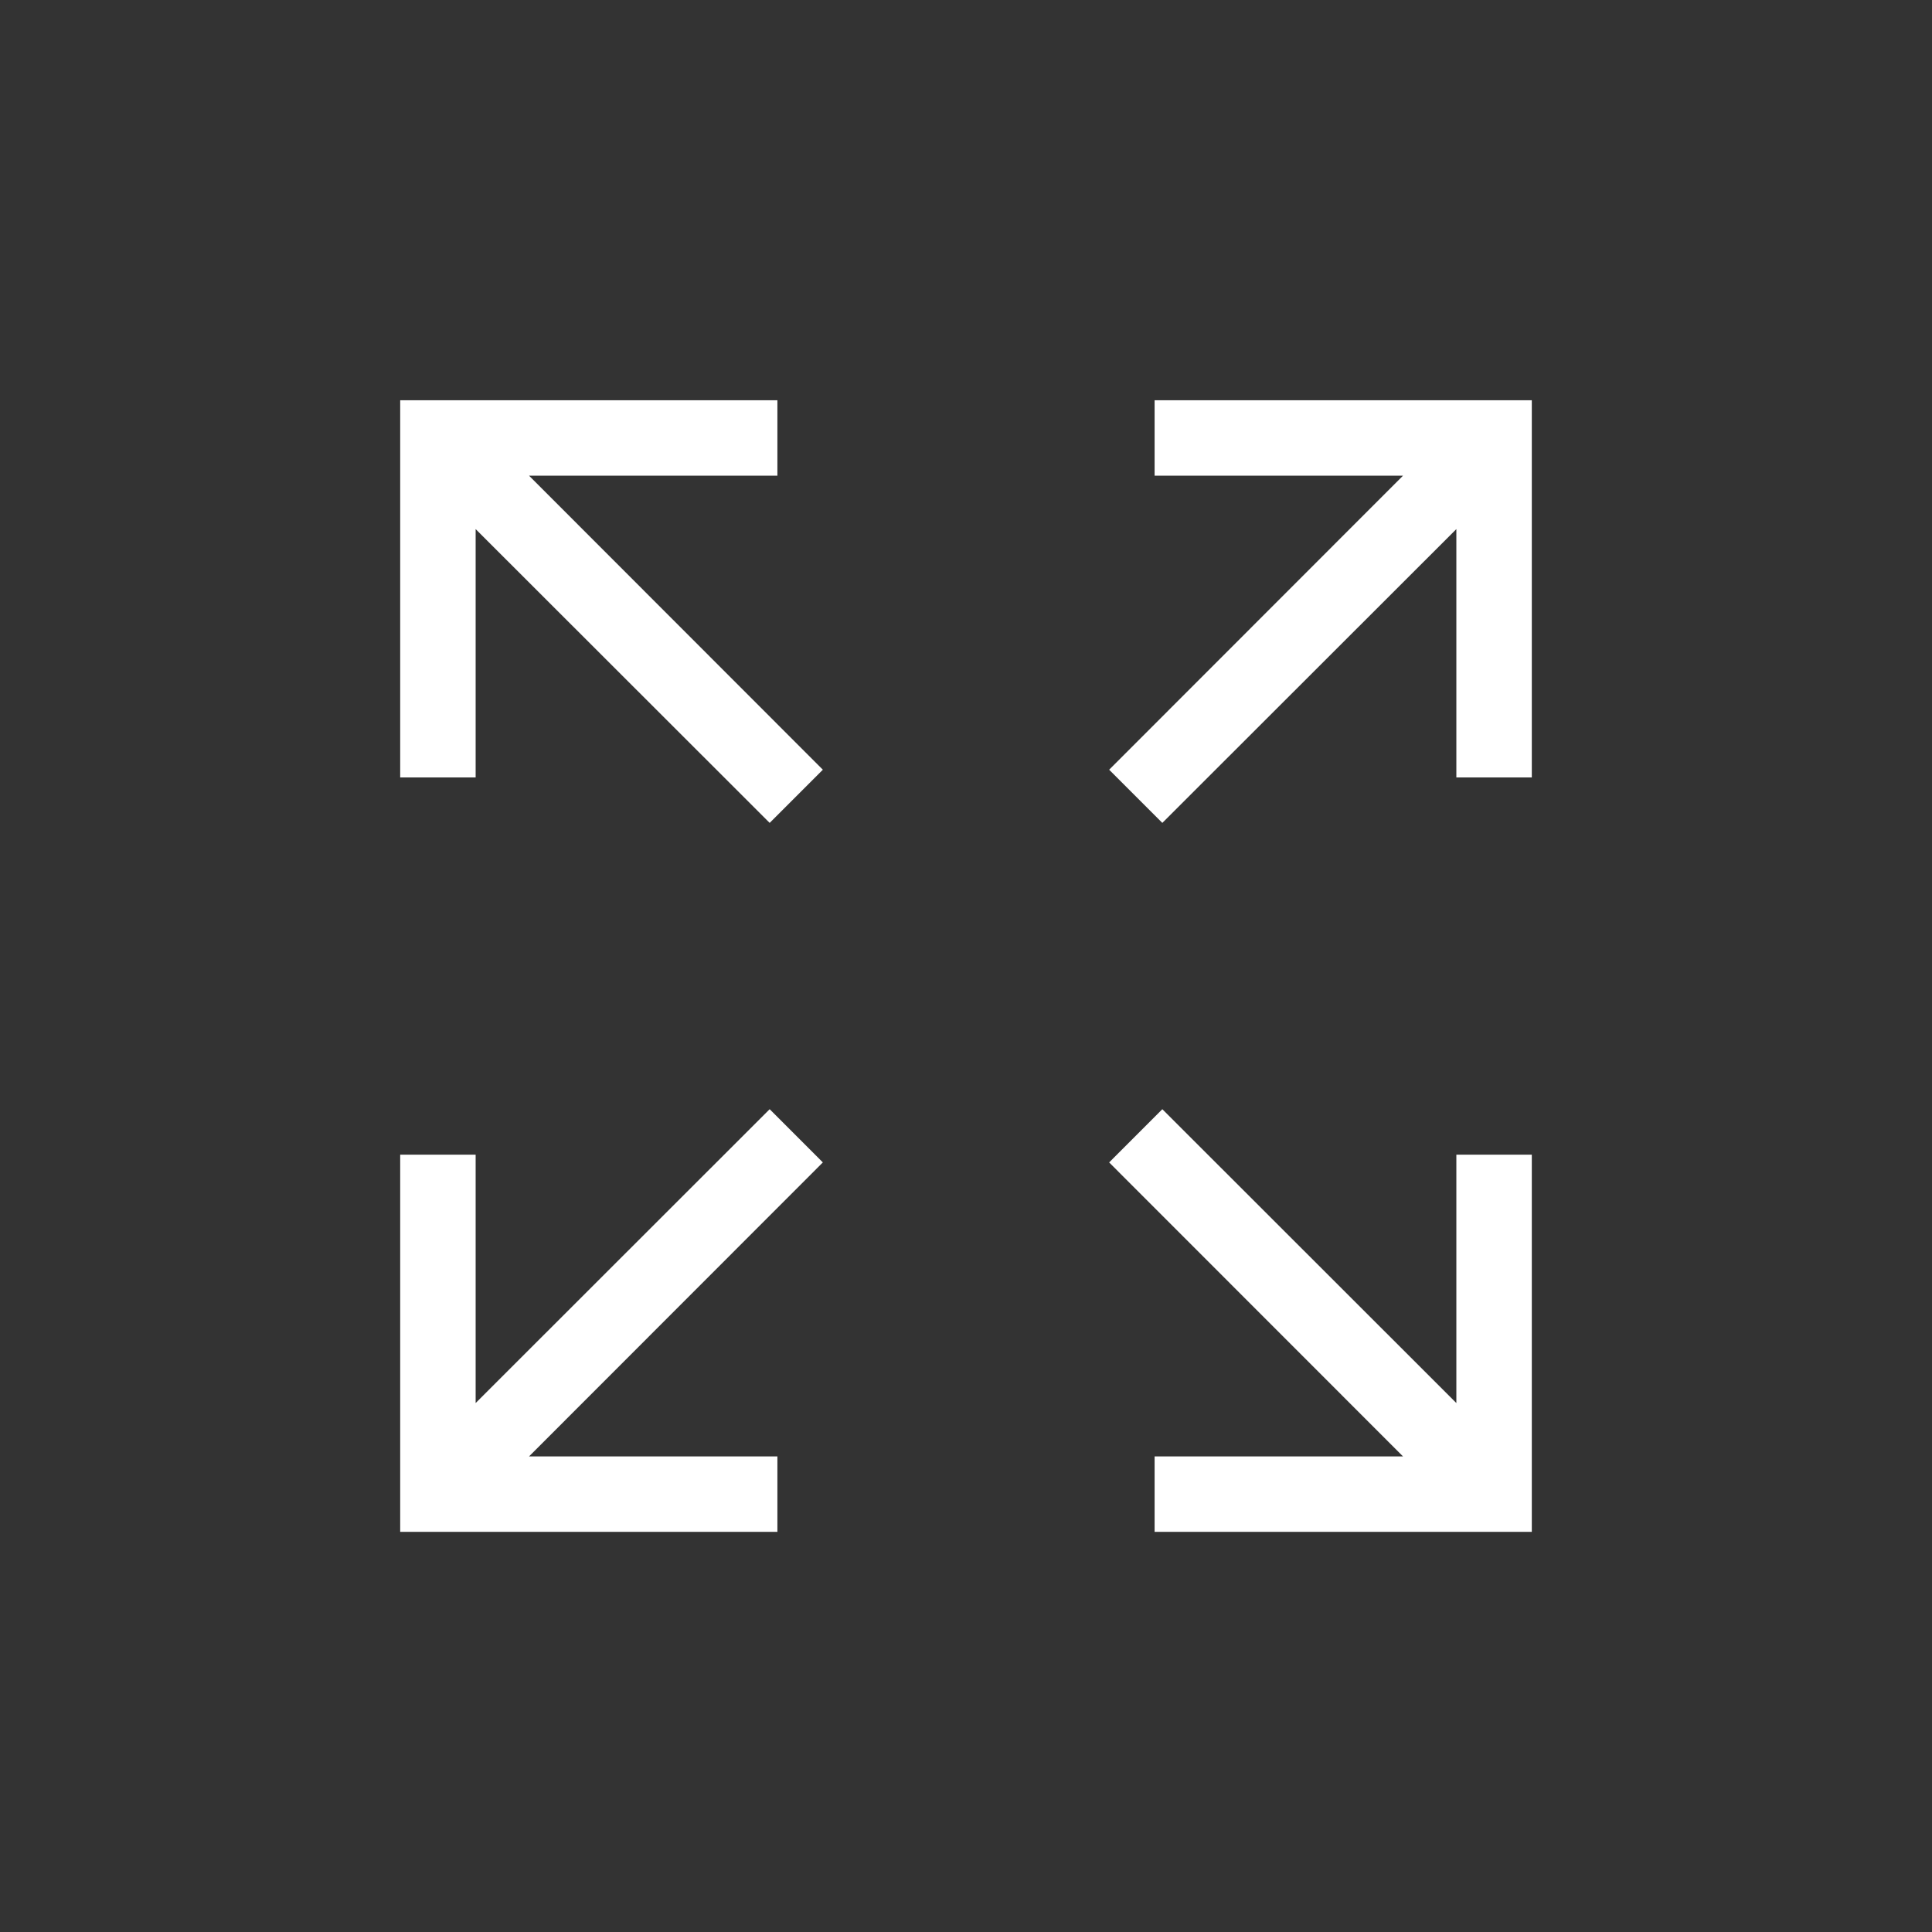
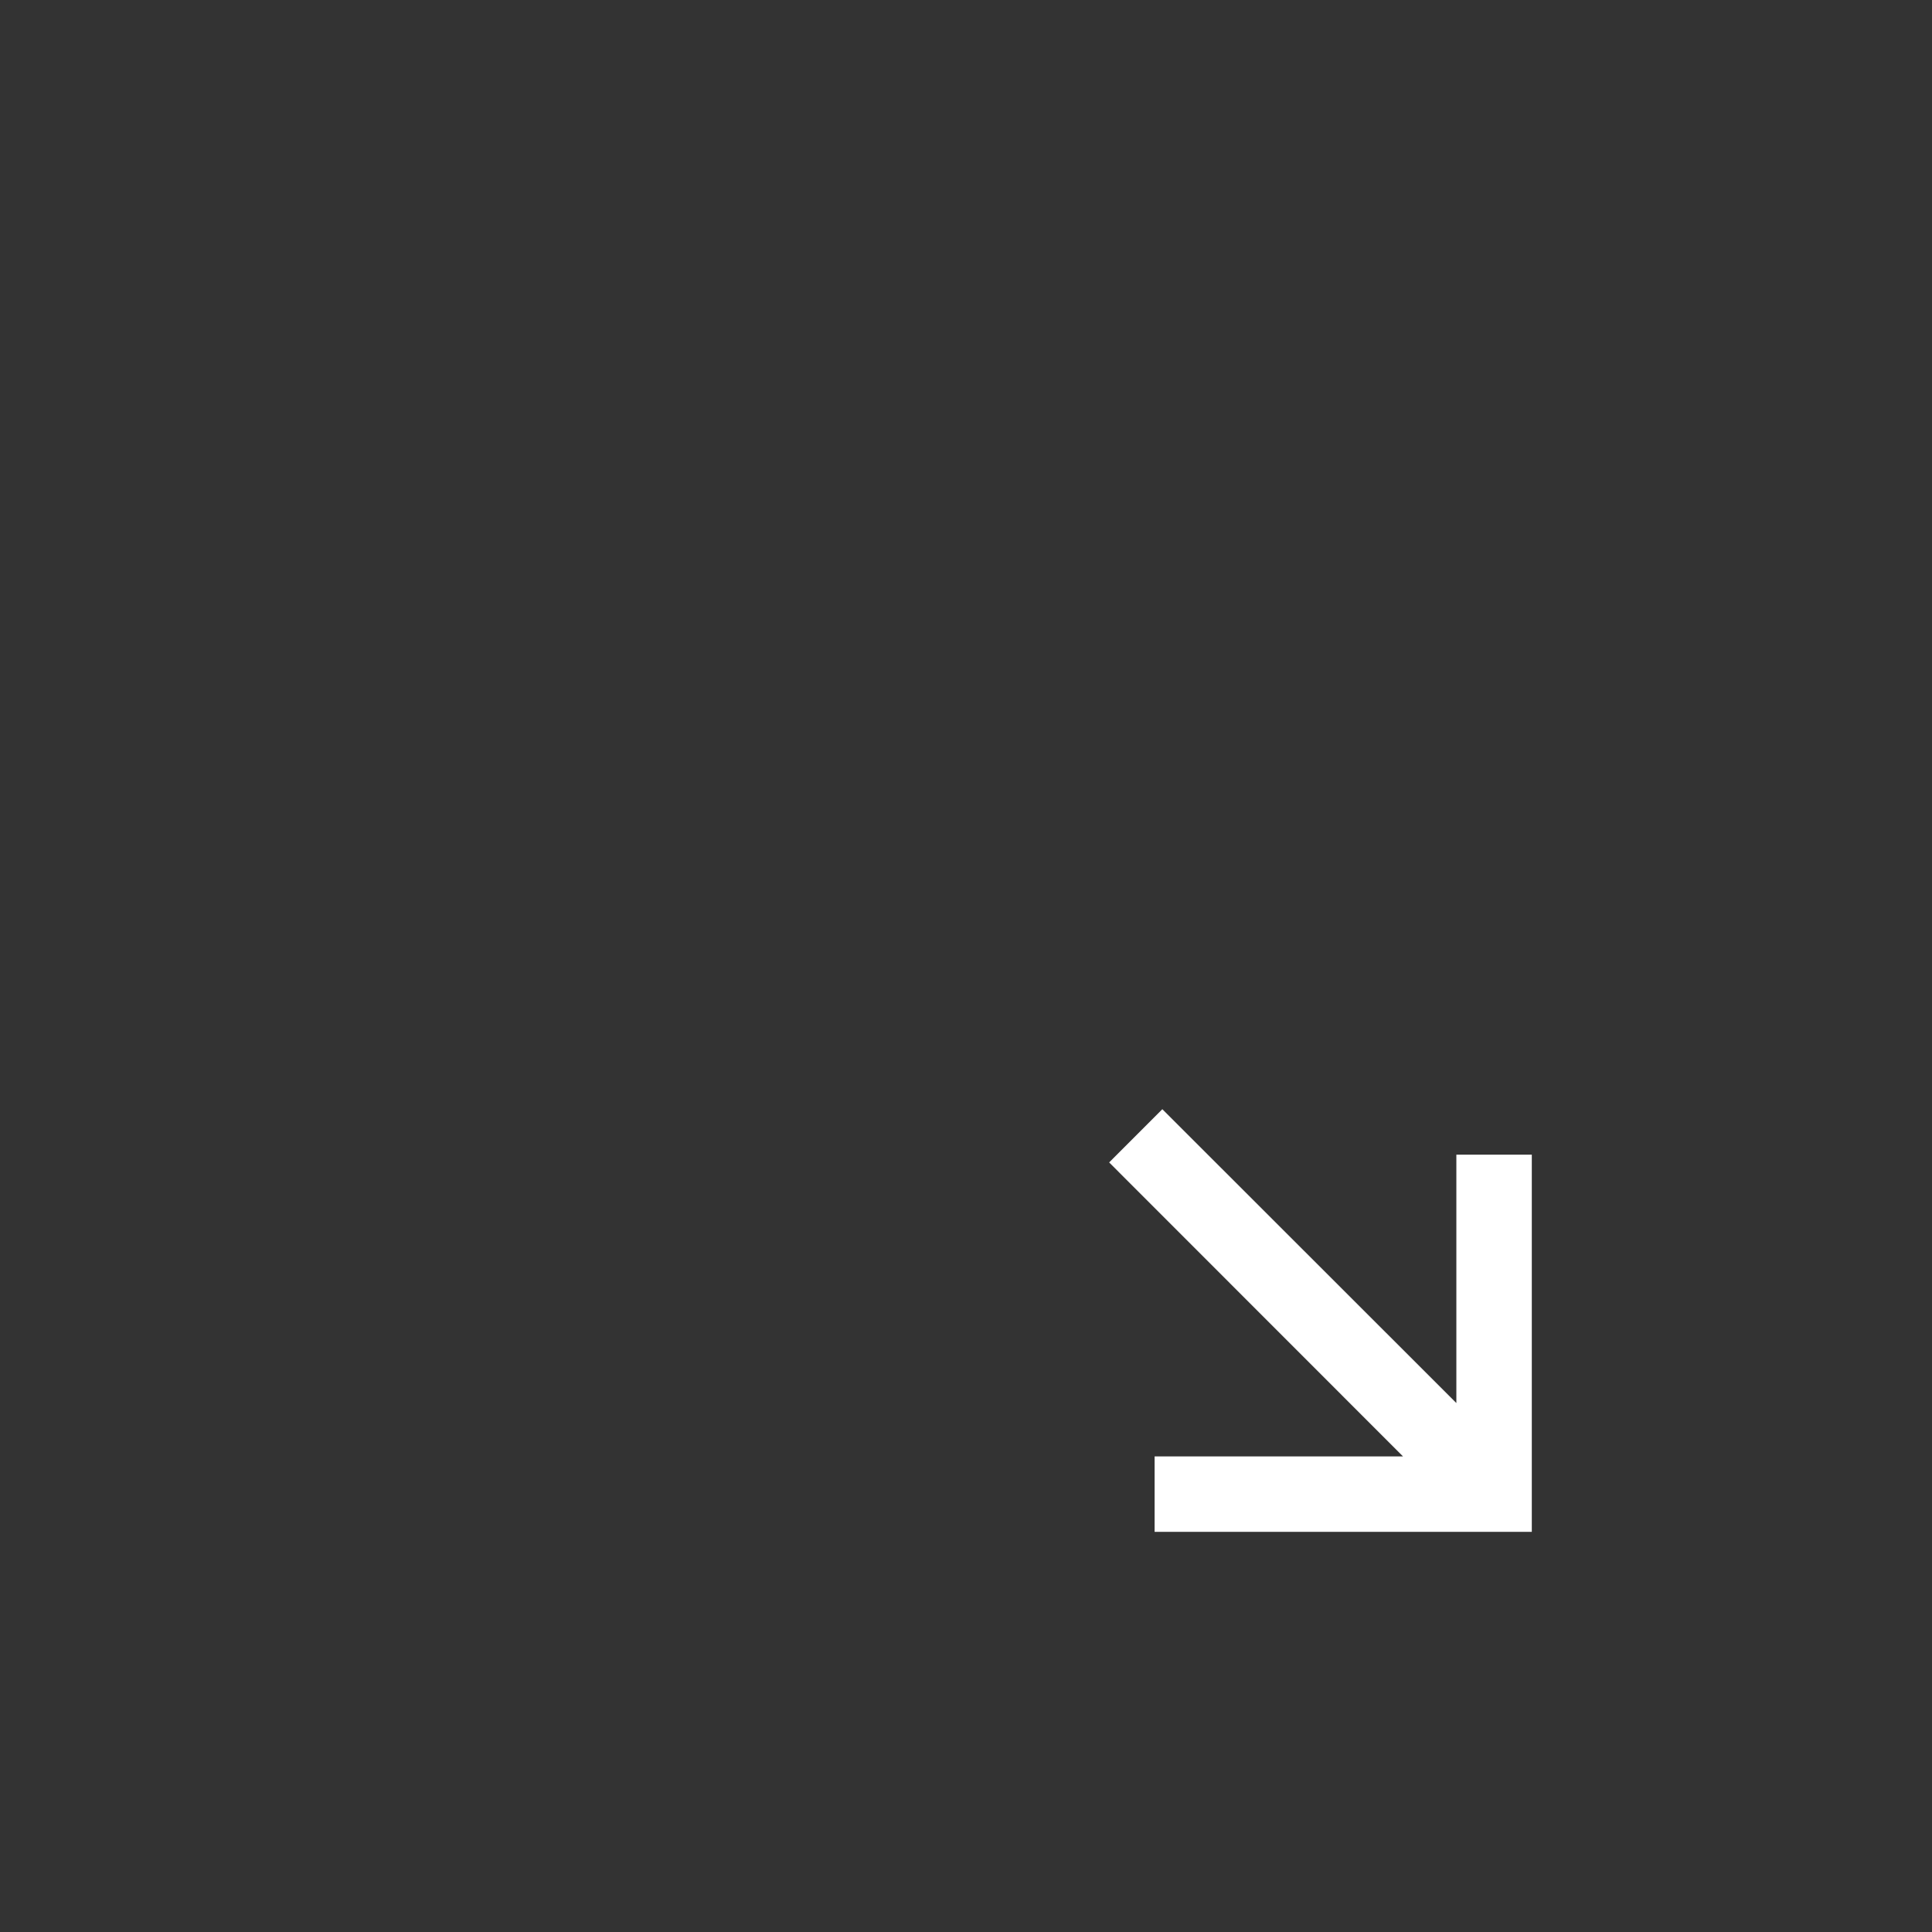
<svg xmlns="http://www.w3.org/2000/svg" width="42" height="42" viewBox="0 0 42 42" fill="none">
  <rect x="0" y="0" width="42" height="42" fill="#333333" stroke="none" />
-   <path d="M33.3 8.701H25.1V10.341H30.5L24.112 16.733L25.268 17.889L31.66 11.502V16.901H33.3V8.701Z" fill="white" />
-   <path d="M10.34 11.502L16.732 17.889L17.888 16.733L11.501 10.341H16.9V8.701H8.7V16.901H10.34V11.502Z" fill="white" />
-   <path d="M16.9 31.661H11.501L17.888 25.27L16.732 24.113L10.34 30.501V25.101H8.7V33.301H16.9V31.661Z" fill="white" />
  <path d="M33.3 25.101H31.66V30.501L25.268 24.113L24.112 25.27L30.5 31.661H25.1V33.301H33.3V25.101Z" fill="white" />
</svg>